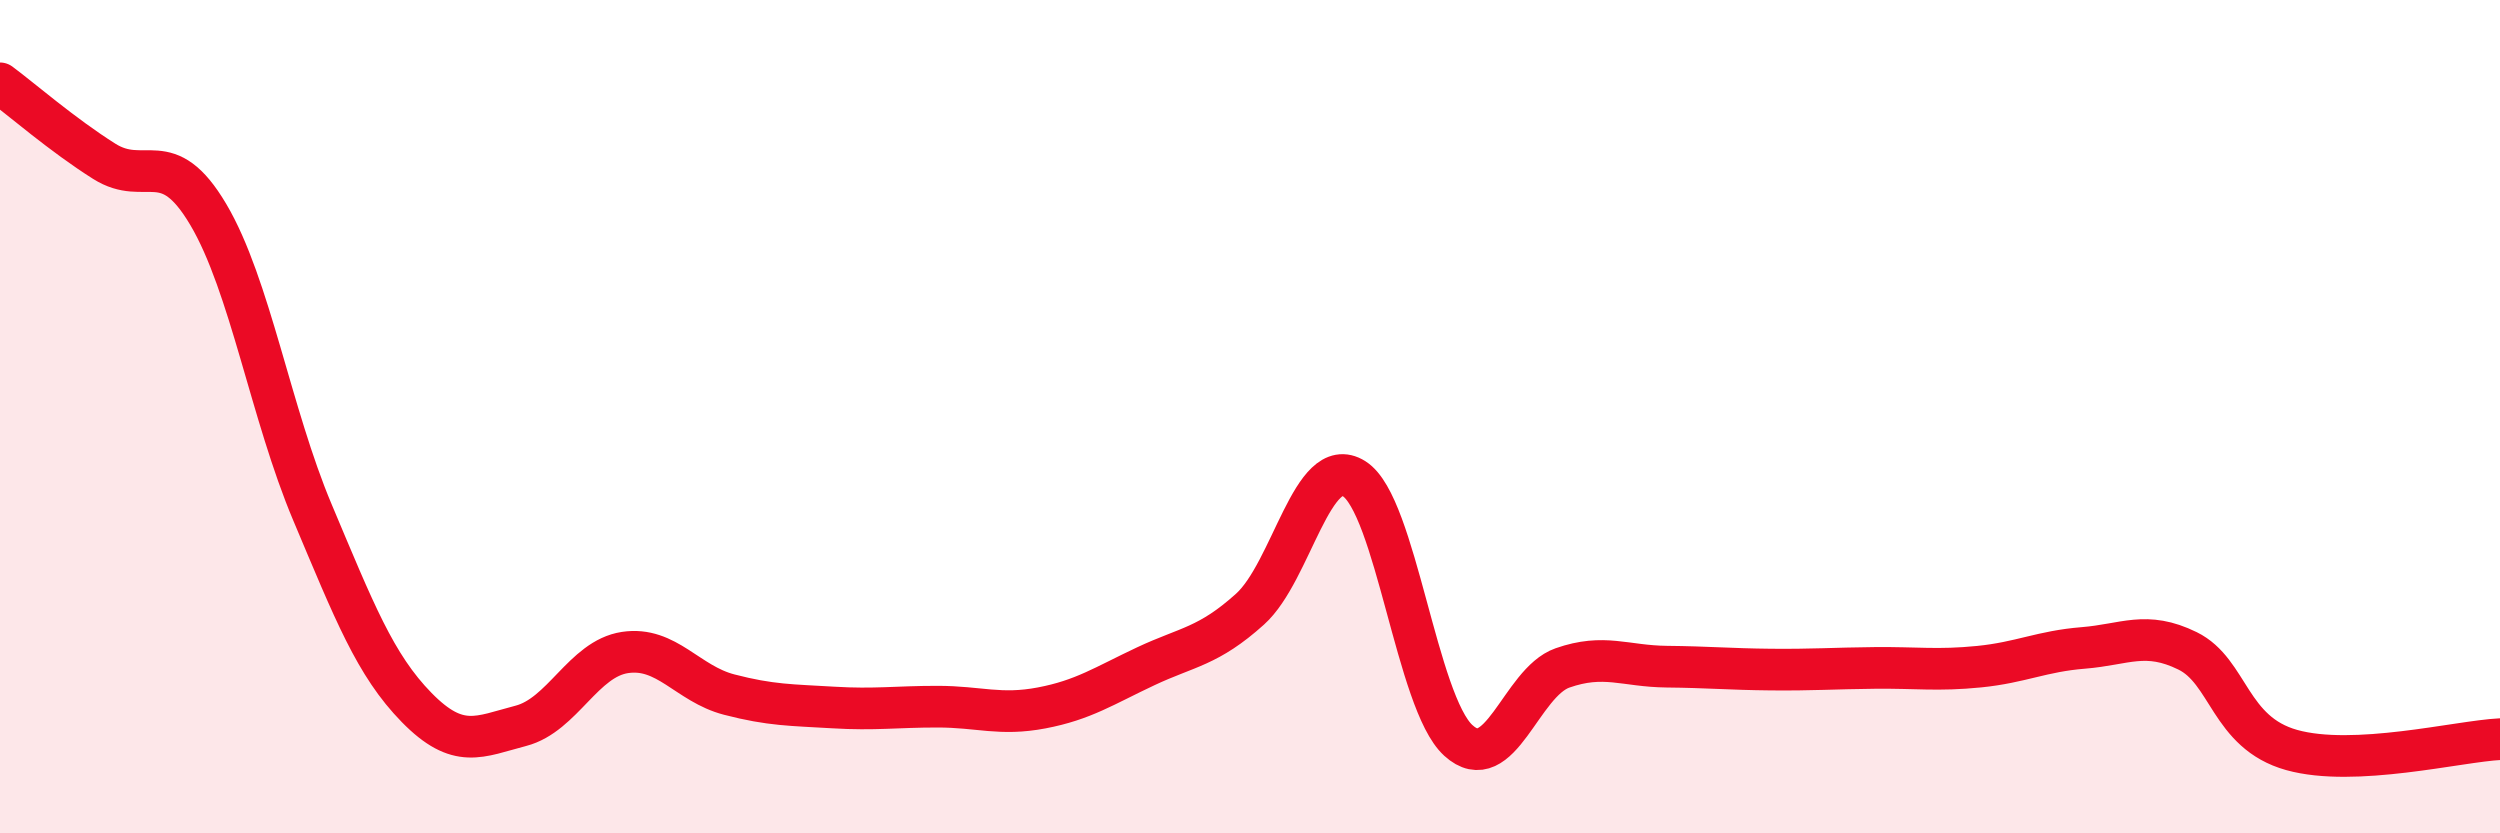
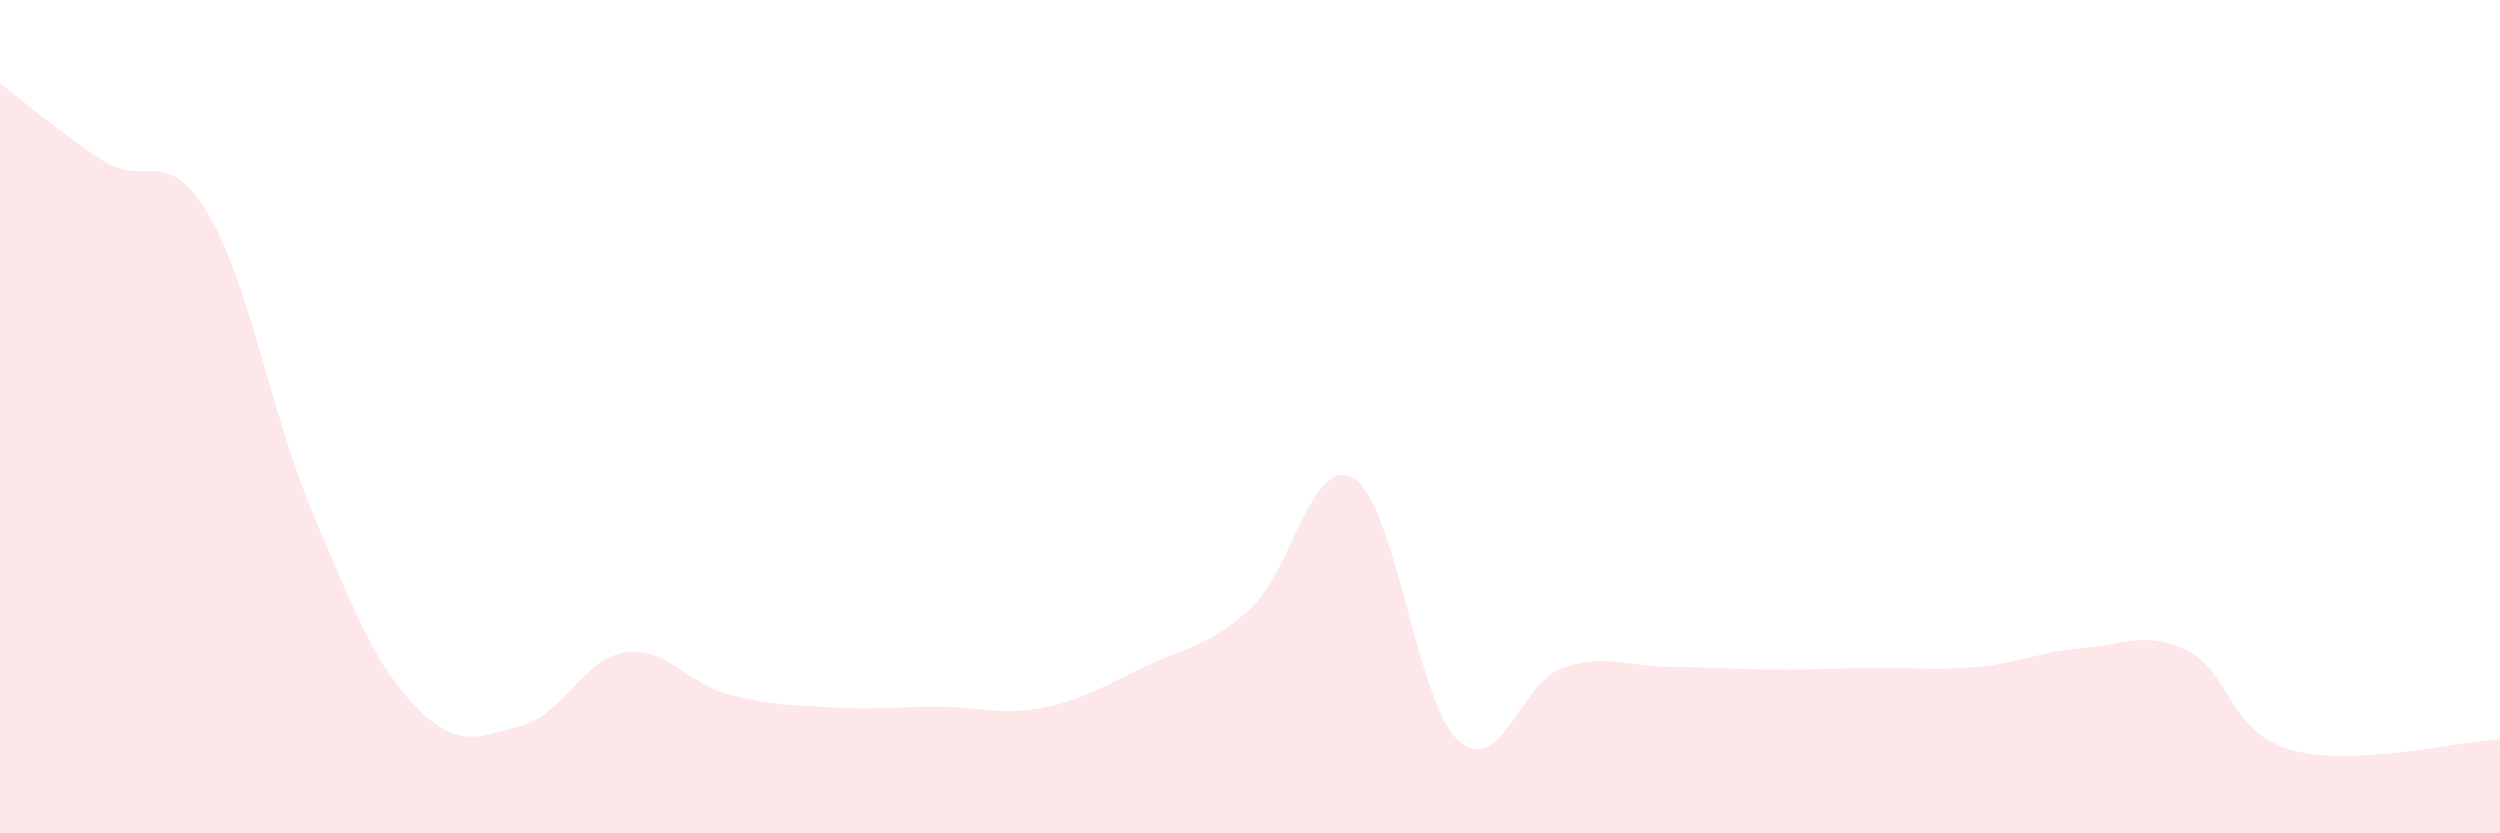
<svg xmlns="http://www.w3.org/2000/svg" width="60" height="20" viewBox="0 0 60 20">
  <path d="M 0,2 C 0.5,2.37 1.5,3.24 2.5,3.87 C 3.5,4.5 4,3.46 5,5.15 C 6,6.84 6.5,9.93 7.5,12.3 C 8.5,14.67 9,15.96 10,16.98 C 11,18 11.5,17.68 12.5,17.42 C 13.5,17.16 14,15.81 15,15.66 C 16,15.51 16.5,16.41 17.5,16.67 C 18.5,16.93 19,16.92 20,16.98 C 21,17.04 21.5,16.96 22.5,16.96 C 23.5,16.96 24,17.18 25,16.99 C 26,16.8 26.5,16.46 27.5,15.99 C 28.5,15.52 29,15.52 30,14.62 C 31,13.72 31.5,10.86 32.5,11.49 C 33.5,12.12 34,16.86 35,17.77 C 36,18.68 36.5,16.38 37.5,16.03 C 38.5,15.68 39,15.99 40,16 C 41,16.01 41.5,16.06 42.5,16.07 C 43.5,16.08 44,16.04 45,16.03 C 46,16.02 46.5,16.1 47.5,16 C 48.5,15.9 49,15.63 50,15.55 C 51,15.47 51.5,15.13 52.5,15.62 C 53.5,16.11 53.5,17.58 55,18 C 56.5,18.42 59,17.79 60,17.74L60 20L0 20Z" fill="#EB0A25" opacity="0.1" stroke-linecap="round" stroke-linejoin="round" />
-   <path d="M 0,2 C 0.5,2.37 1.5,3.24 2.5,3.87 C 3.5,4.5 4,3.46 5,5.15 C 6,6.84 6.5,9.93 7.5,12.3 C 8.5,14.67 9,15.96 10,16.98 C 11,18 11.5,17.68 12.5,17.42 C 13.5,17.16 14,15.81 15,15.66 C 16,15.51 16.5,16.41 17.5,16.67 C 18.5,16.93 19,16.92 20,16.98 C 21,17.04 21.5,16.96 22.5,16.96 C 23.5,16.96 24,17.18 25,16.99 C 26,16.8 26.5,16.46 27.5,15.99 C 28.5,15.52 29,15.52 30,14.62 C 31,13.72 31.5,10.86 32.5,11.49 C 33.5,12.12 34,16.86 35,17.77 C 36,18.68 36.5,16.38 37.5,16.03 C 38.5,15.68 39,15.99 40,16 C 41,16.01 41.5,16.06 42.5,16.07 C 43.5,16.08 44,16.04 45,16.03 C 46,16.02 46.5,16.1 47.5,16 C 48.5,15.9 49,15.63 50,15.55 C 51,15.47 51.5,15.13 52.5,15.62 C 53.5,16.11 53.5,17.58 55,18 C 56.5,18.42 59,17.79 60,17.74" stroke="#EB0A25" stroke-width="1" fill="none" stroke-linecap="round" stroke-linejoin="round" />
</svg>